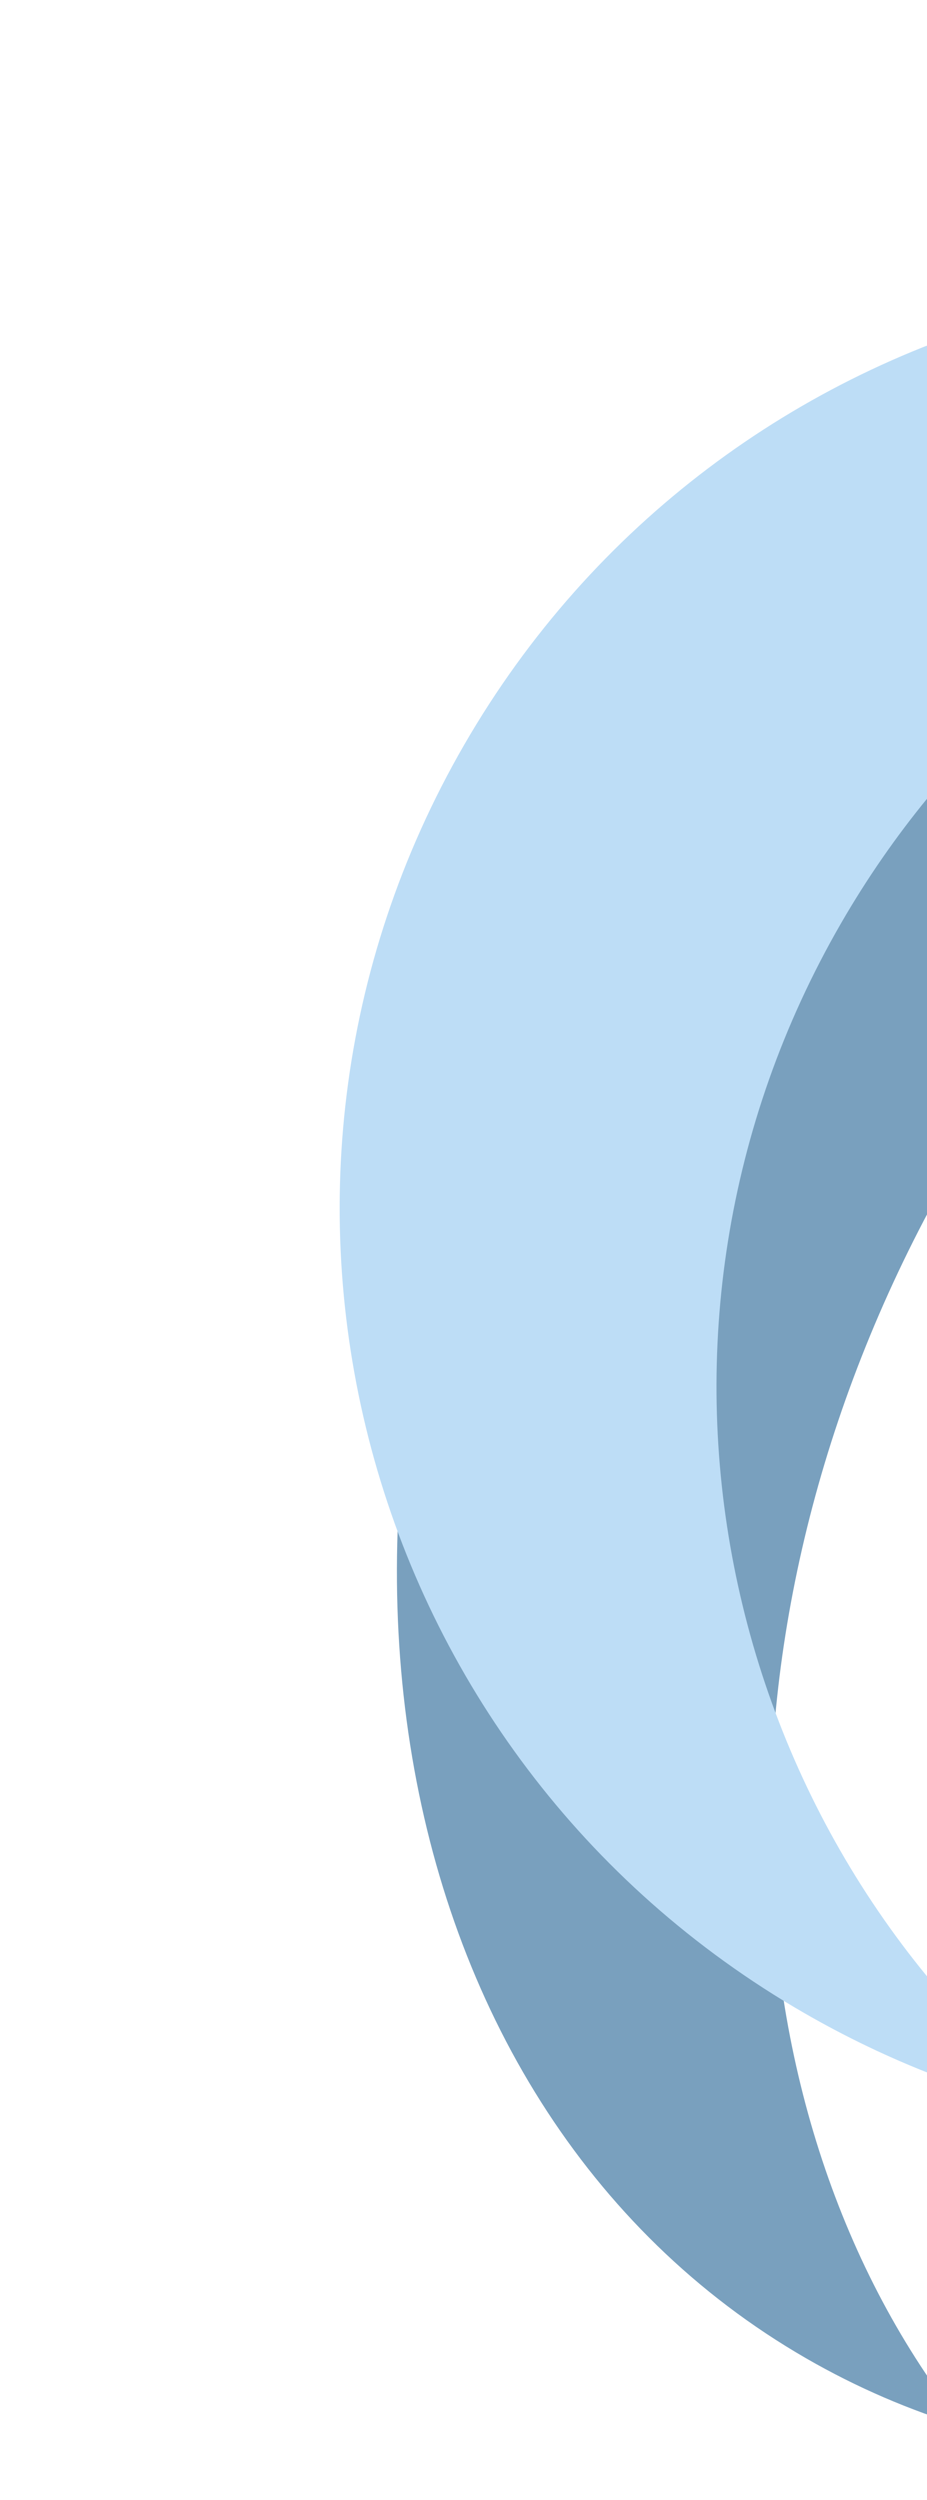
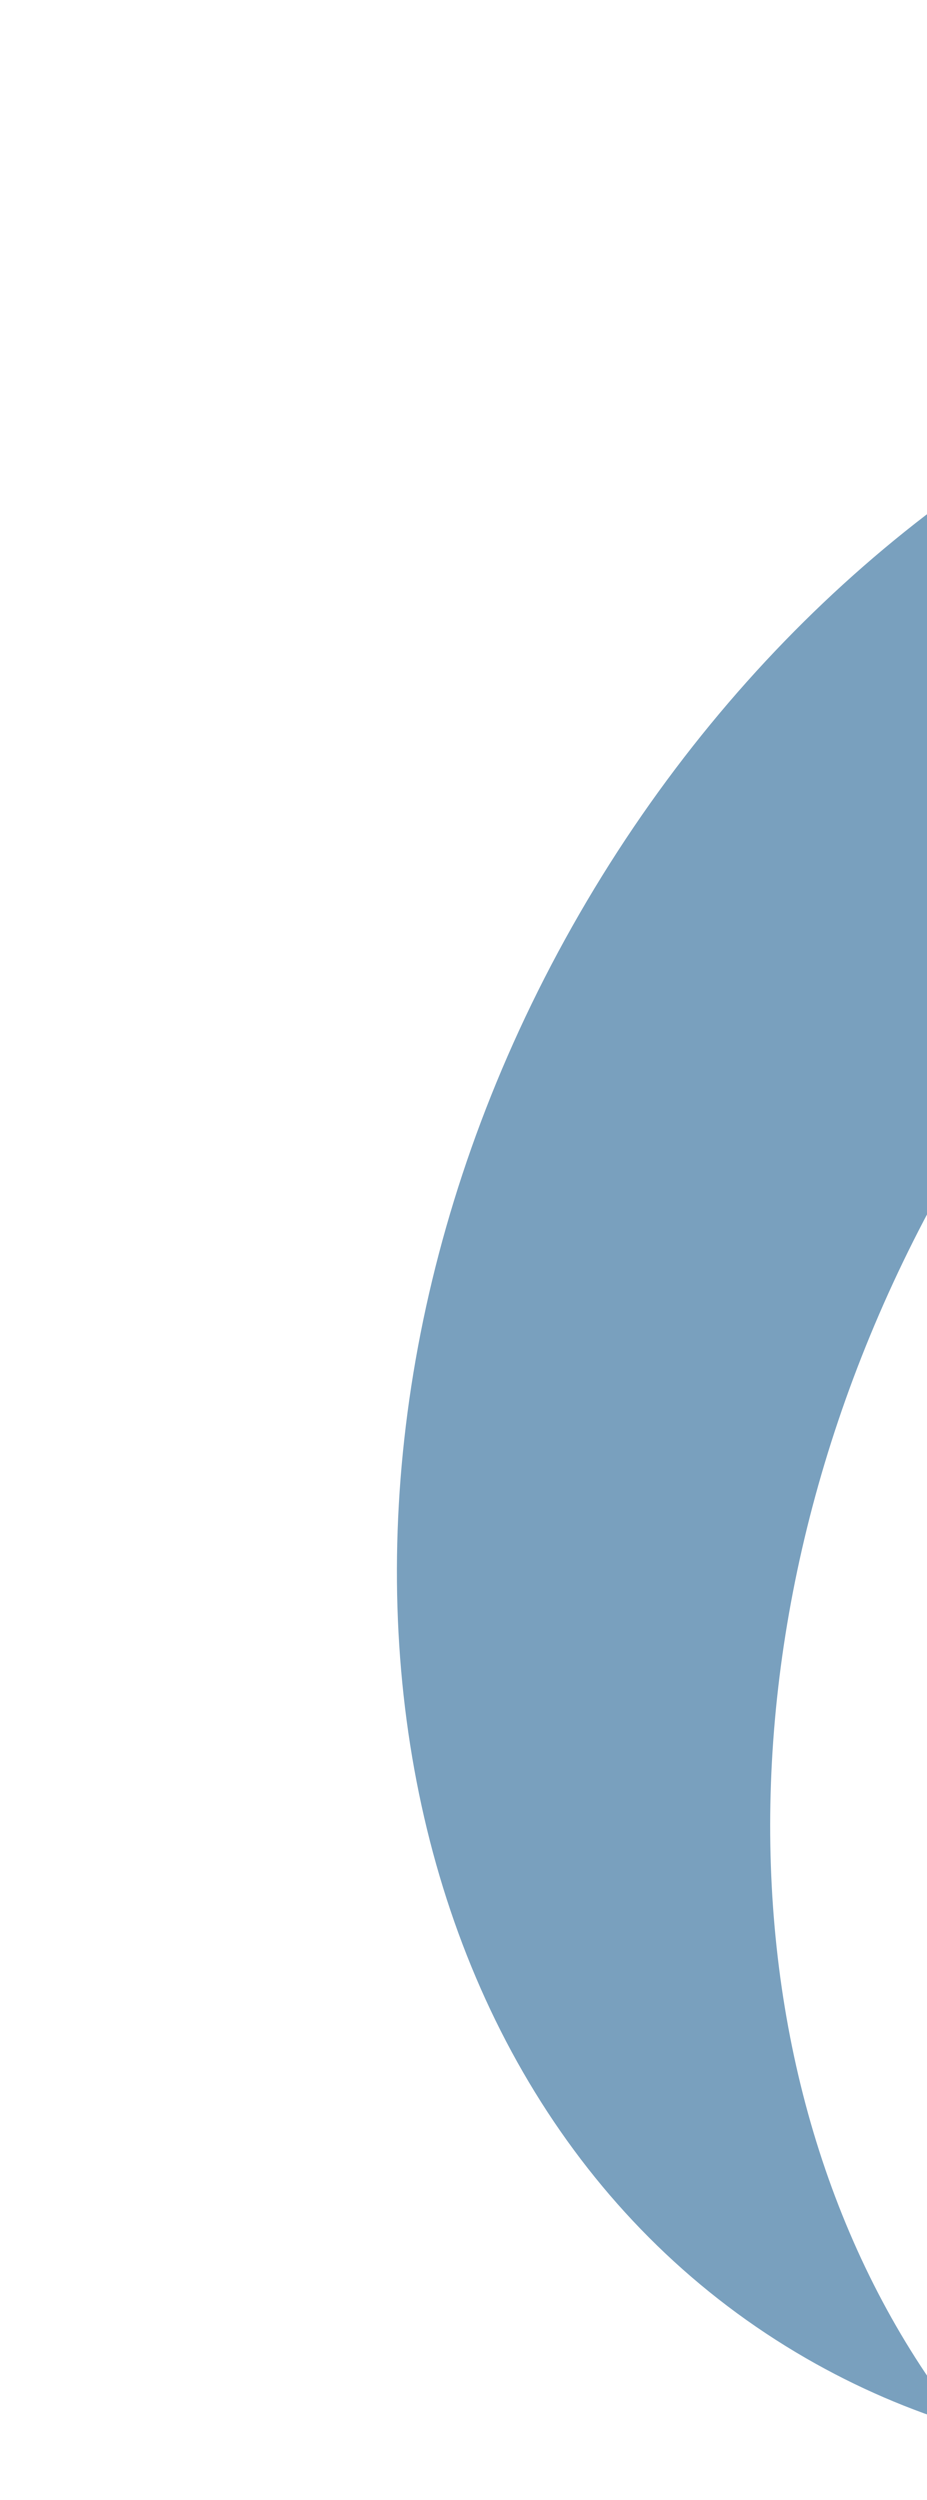
<svg xmlns="http://www.w3.org/2000/svg" width="198" height="534" viewBox="0 0 198 534" fill="none">
  <path fill-rule="evenodd" clip-rule="evenodd" d="M206.022 518.346C194.341 514.817 182.996 509.949 172.141 503.681C78.325 449.517 56.67 311.388 123.773 195.162C190.876 78.936 321.326 28.626 415.143 82.791C433.111 93.165 448.432 106.619 460.99 122.409C371.715 95.434 262.84 146.667 203.501 249.445C149.25 343.411 153.014 451.693 206.022 518.346Z" fill="#79A0BE" />
-   <path fill-rule="evenodd" clip-rule="evenodd" d="M228.423 451.944C208.986 447.683 189.867 440.399 171.715 429.92C76.887 375.17 44.396 253.914 99.145 159.086C153.894 64.258 275.151 31.768 369.979 86.517C378.403 91.38 386.336 96.769 393.758 102.618C311.654 84.616 223.902 120.535 179.633 197.212C129.748 283.616 152.29 391.96 228.423 451.944Z" fill="#BDDDF6" />
</svg>